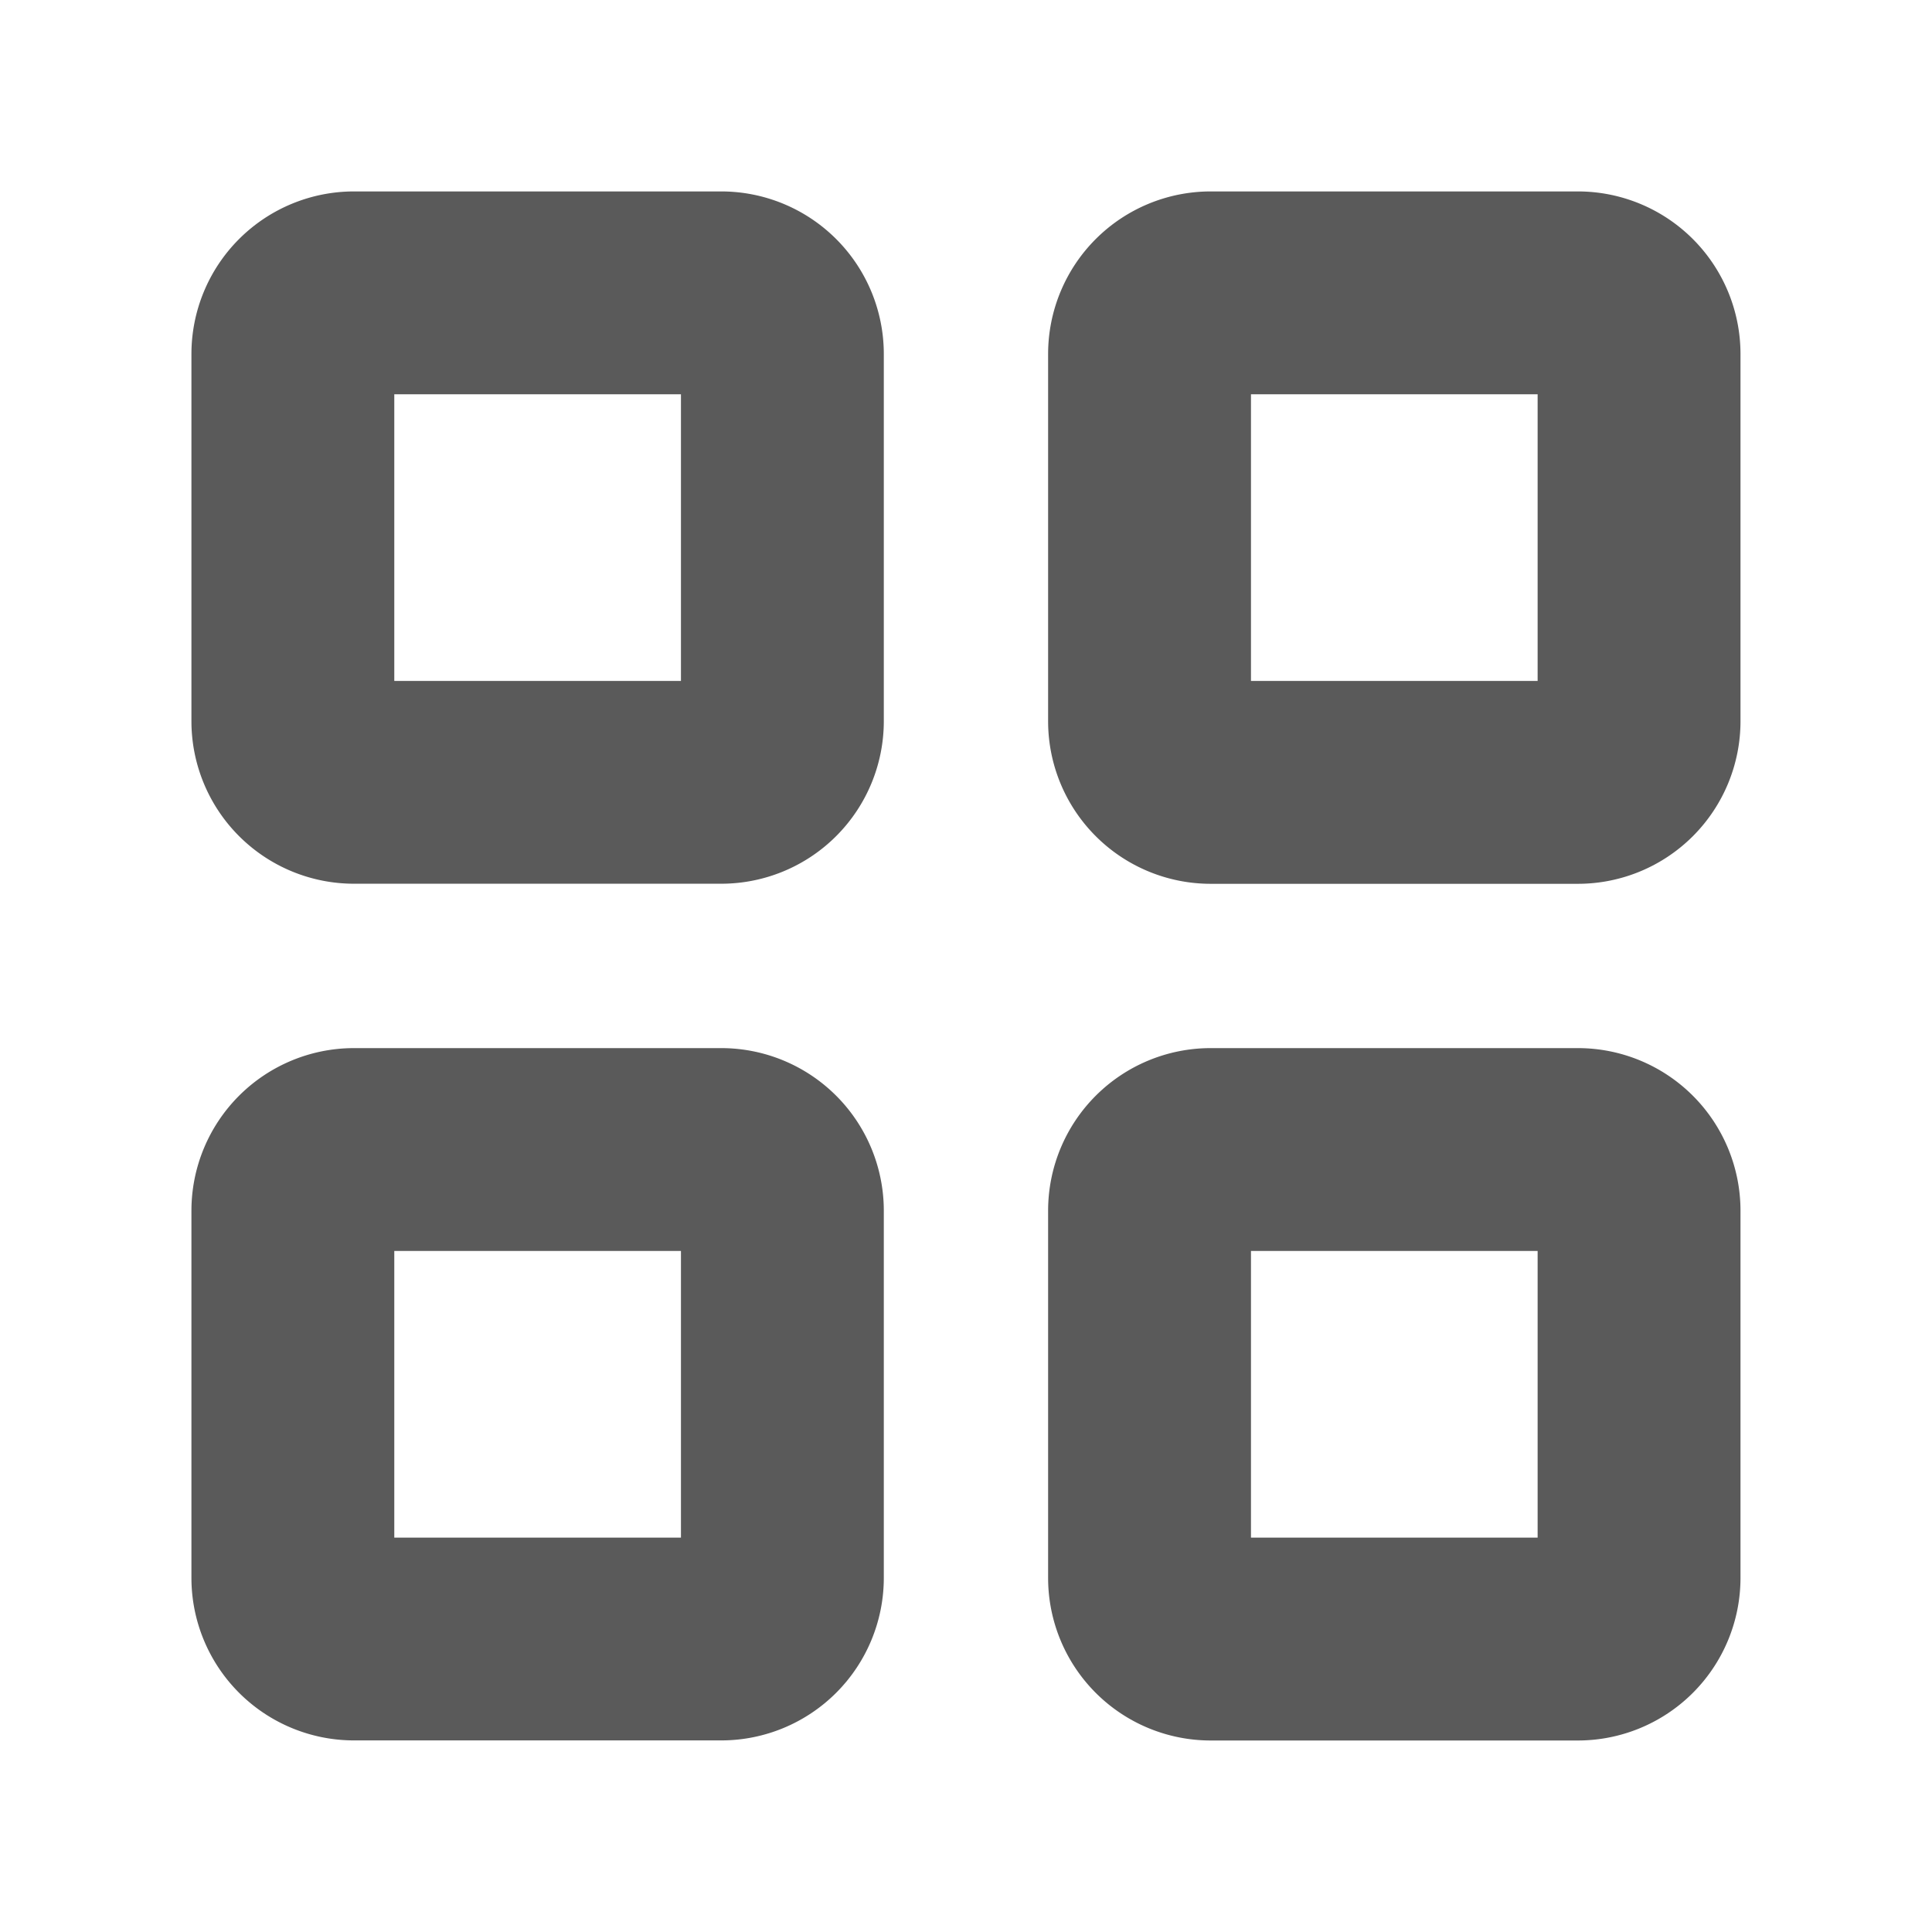
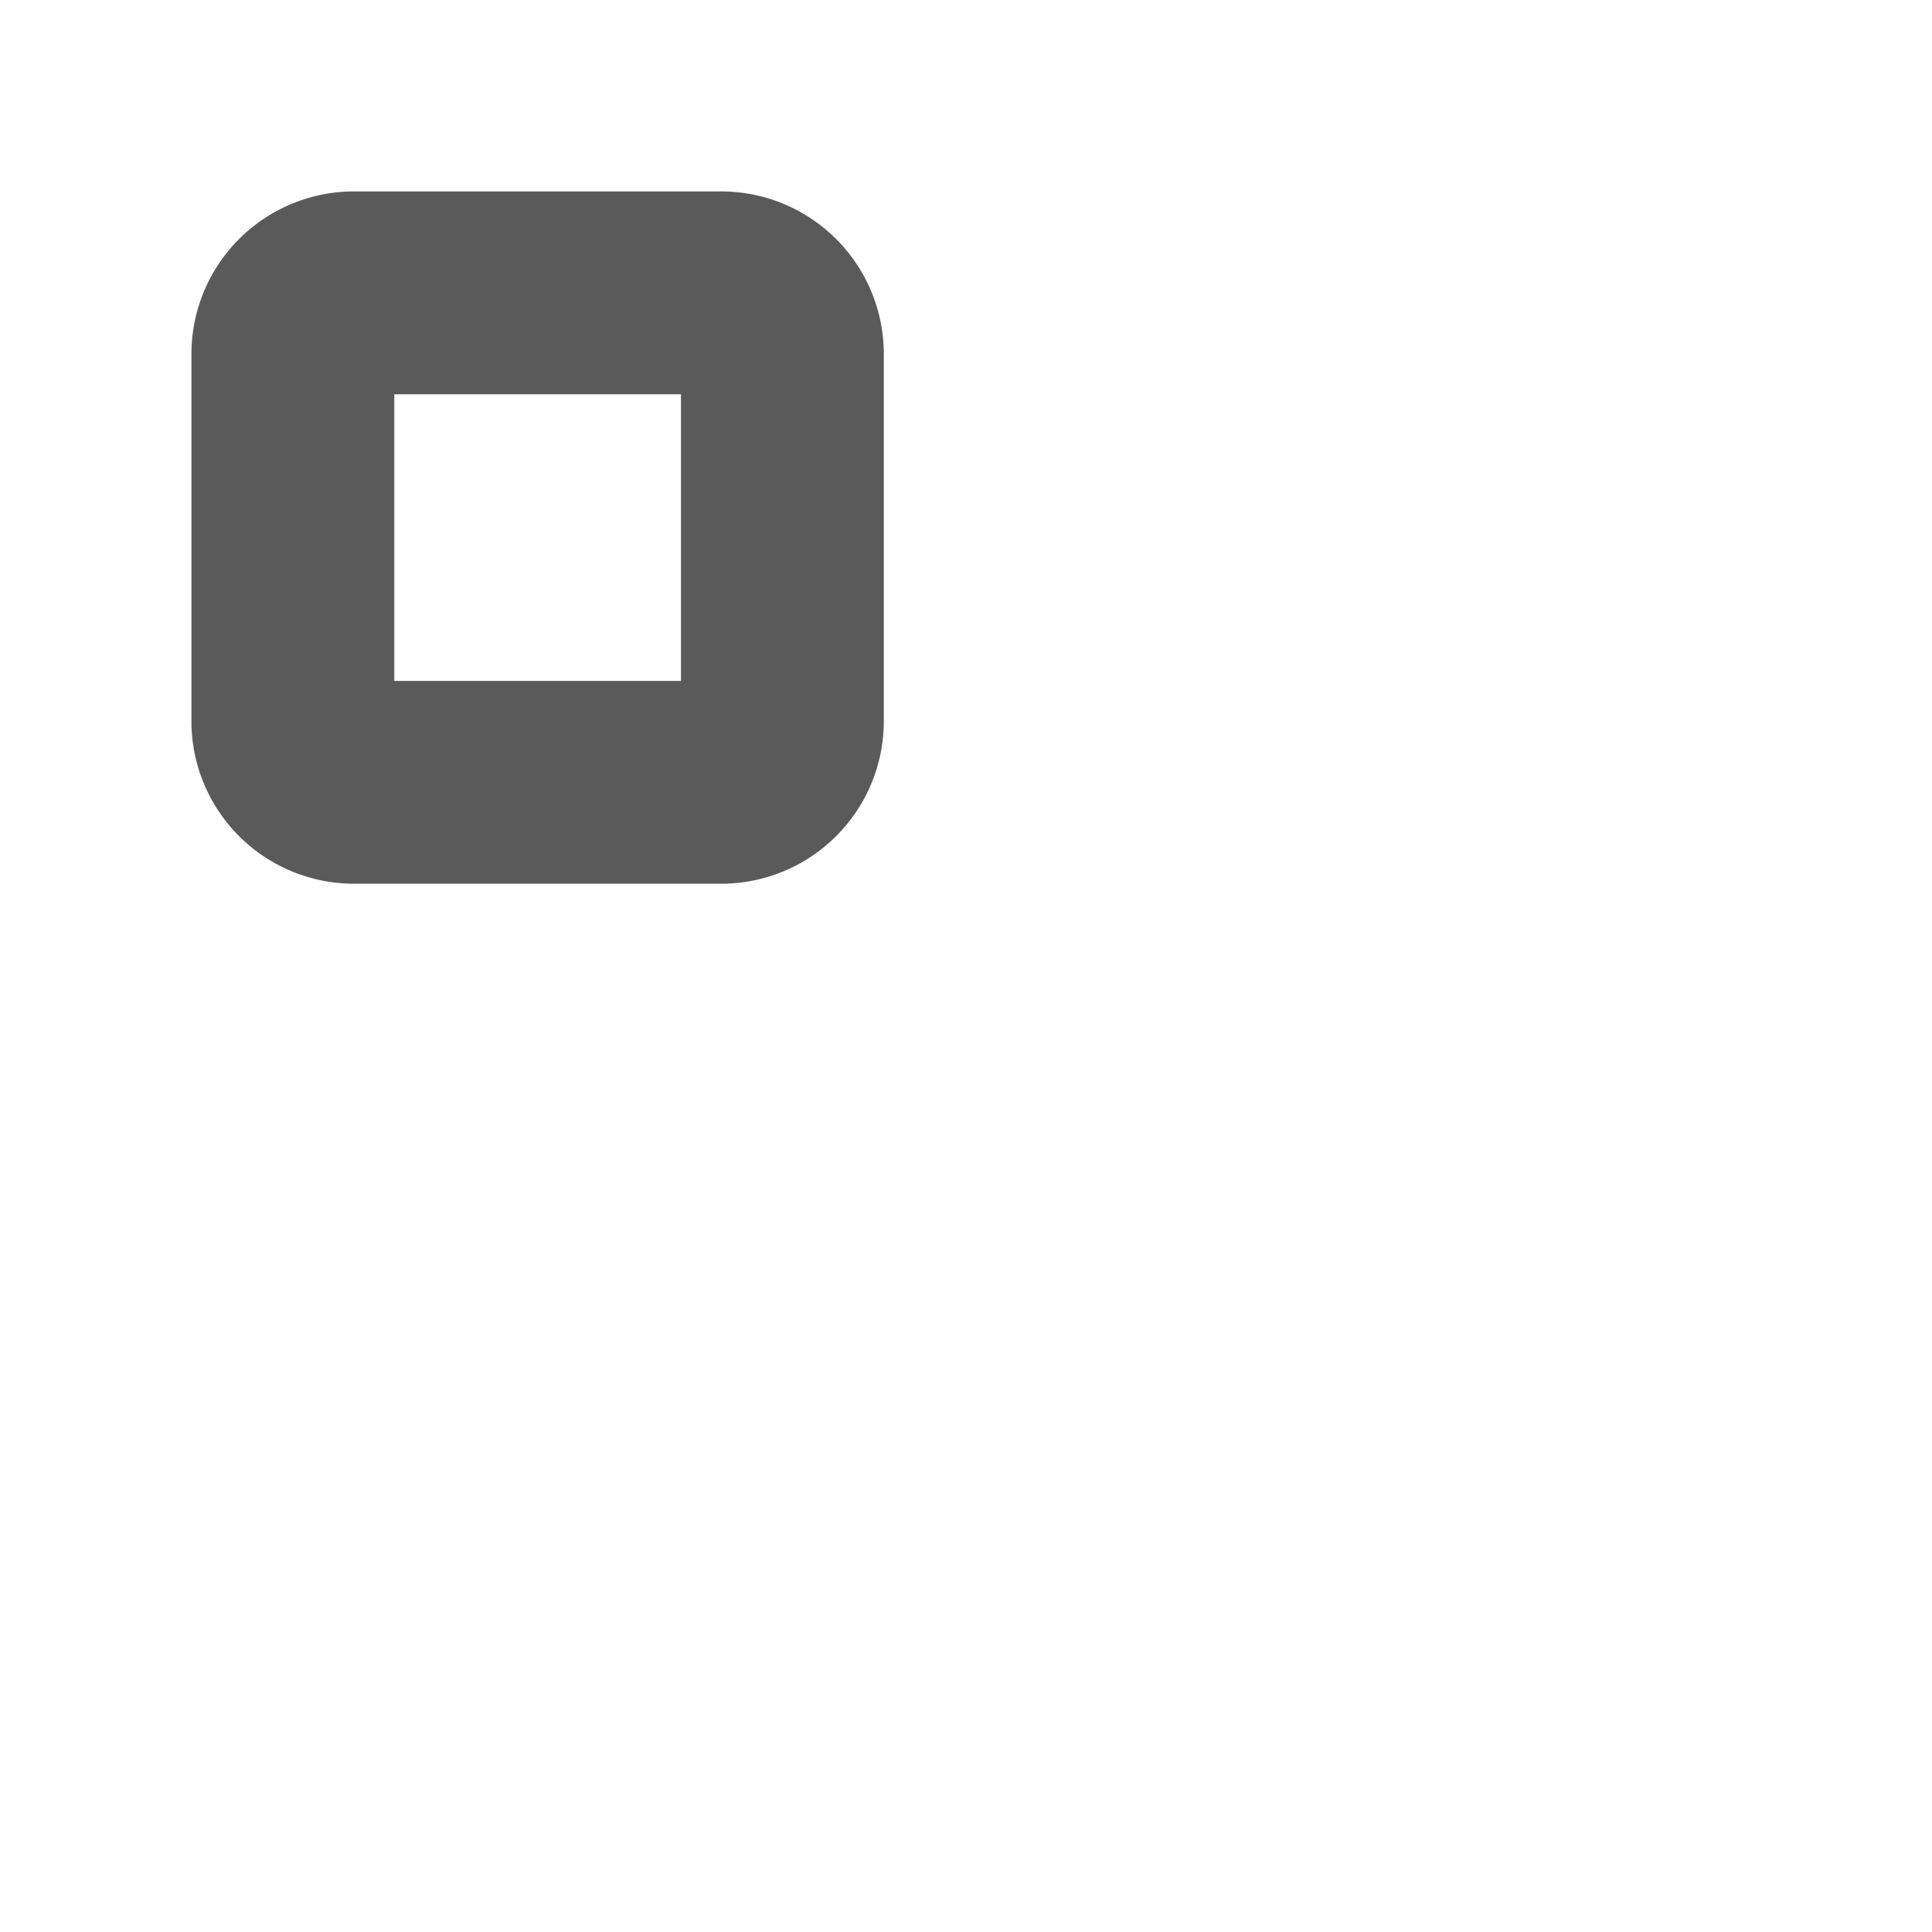
<svg xmlns="http://www.w3.org/2000/svg" width="24" height="24" viewBox="0 0 24 24">
  <g id="grid-svgrepo-com" transform="translate(-0.162 -0.162)">
    <path id="Tracé_7663" data-name="Tracé 7663" d="M10.081,4H5.52A1.52,1.52,0,0,0,4,5.52v4.561A1.52,1.52,0,0,0,5.52,11.6h4.561a1.52,1.52,0,0,0,1.52-1.52V5.52A1.52,1.52,0,0,0,10.081,4Zm0,6.081H5.52V5.52h4.561Z" transform="translate(-0.96 -0.96)" fill="#5a5a5a" stroke="#5a5a5a" stroke-width="1" />
-     <path id="Tracé_7664" data-name="Tracé 7664" d="M24.081,4H19.52A1.52,1.52,0,0,0,18,5.52v4.561a1.52,1.52,0,0,0,1.52,1.52h4.561a1.52,1.52,0,0,0,1.52-1.52V5.52A1.52,1.52,0,0,0,24.081,4Zm0,6.081H19.52V5.52h4.561Z" transform="translate(-4.318 -0.96)" fill="#5a5a5a" stroke="#5a5a5a" stroke-width="1" />
-     <path id="Tracé_7665" data-name="Tracé 7665" d="M10.081,18H5.52A1.52,1.52,0,0,0,4,19.52v4.561A1.52,1.52,0,0,0,5.52,25.6h4.561a1.52,1.52,0,0,0,1.52-1.52V19.52A1.52,1.52,0,0,0,10.081,18Zm0,6.081H5.52V19.52h4.561Z" transform="translate(-0.96 -4.318)" fill="#5a5a5a" stroke="#5a5a5a" stroke-width="1" />
-     <path id="Tracé_7666" data-name="Tracé 7666" d="M24.081,18H19.52A1.52,1.52,0,0,0,18,19.52v4.561a1.52,1.52,0,0,0,1.52,1.52h4.561a1.52,1.52,0,0,0,1.52-1.52V19.52A1.52,1.52,0,0,0,24.081,18Zm0,6.081H19.52V19.52h4.561Z" transform="translate(-4.318 -4.318)" fill="#5a5a5a" stroke="#5a5a5a" stroke-width="1" />
    <rect id="_Transparent_Rectangle_" data-name="&lt;Transparent Rectangle&gt;" width="24" height="24" transform="translate(0.162 0.162)" fill="none" />
  </g>
</svg>